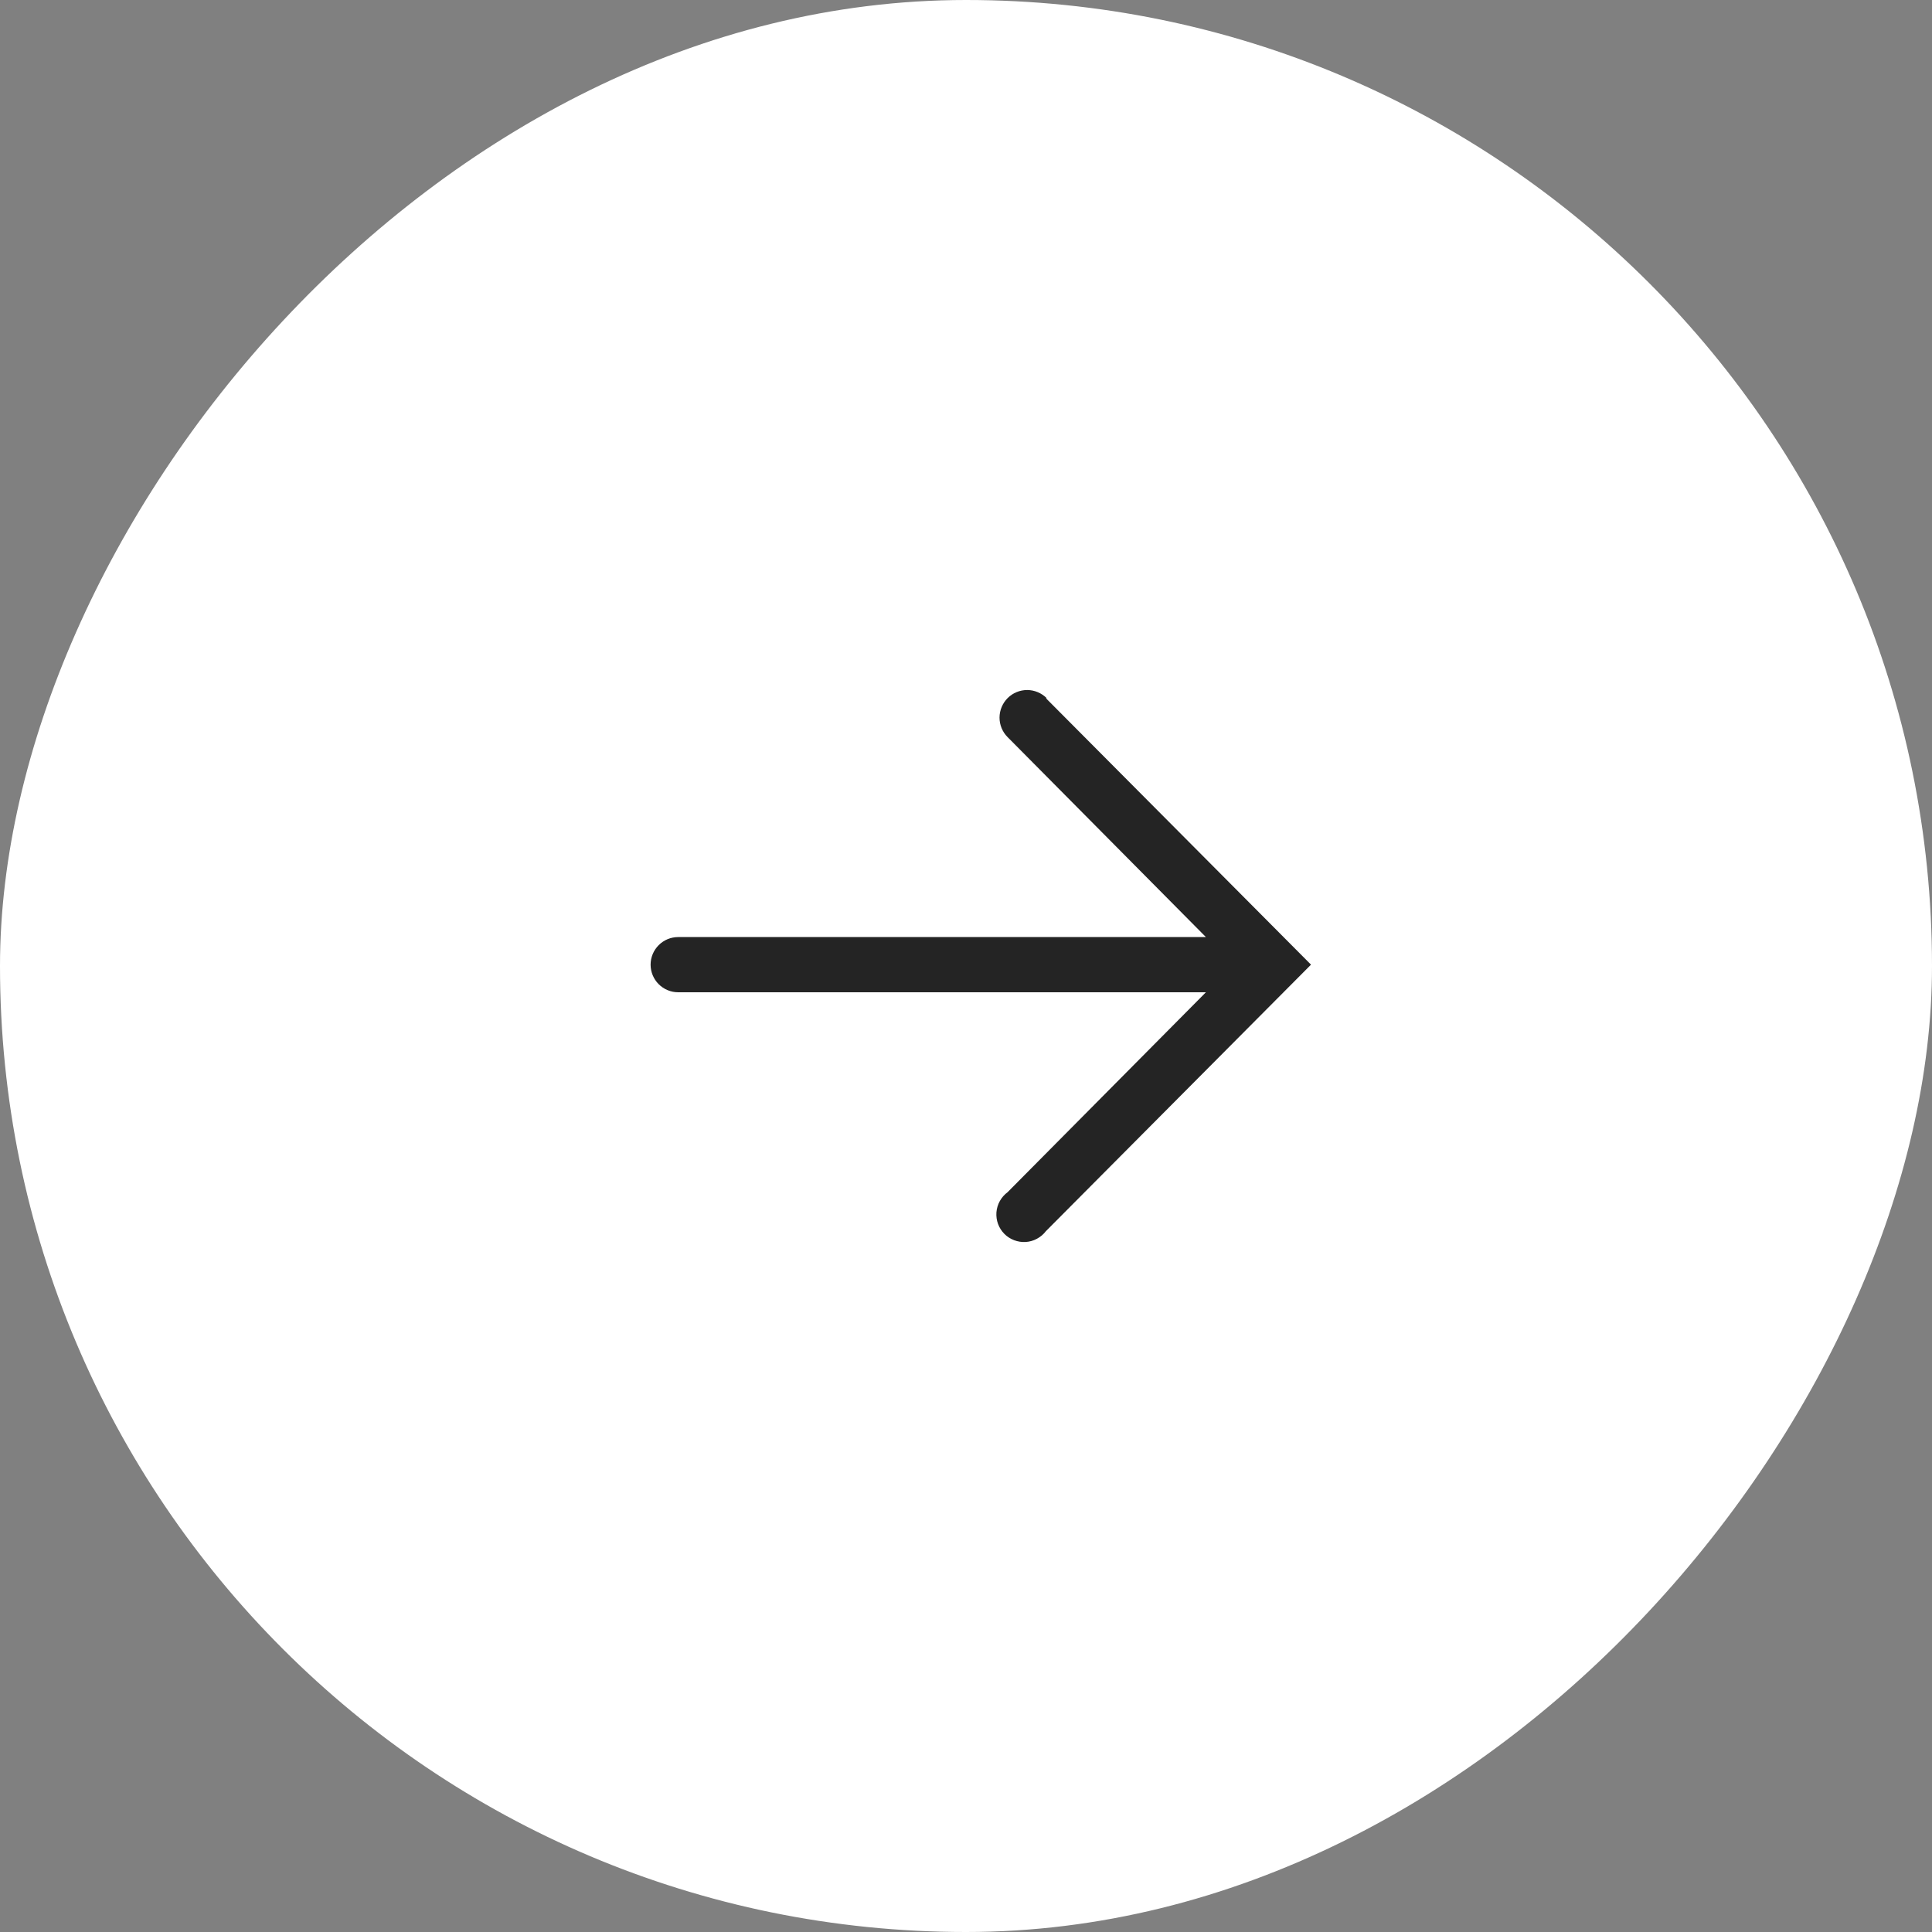
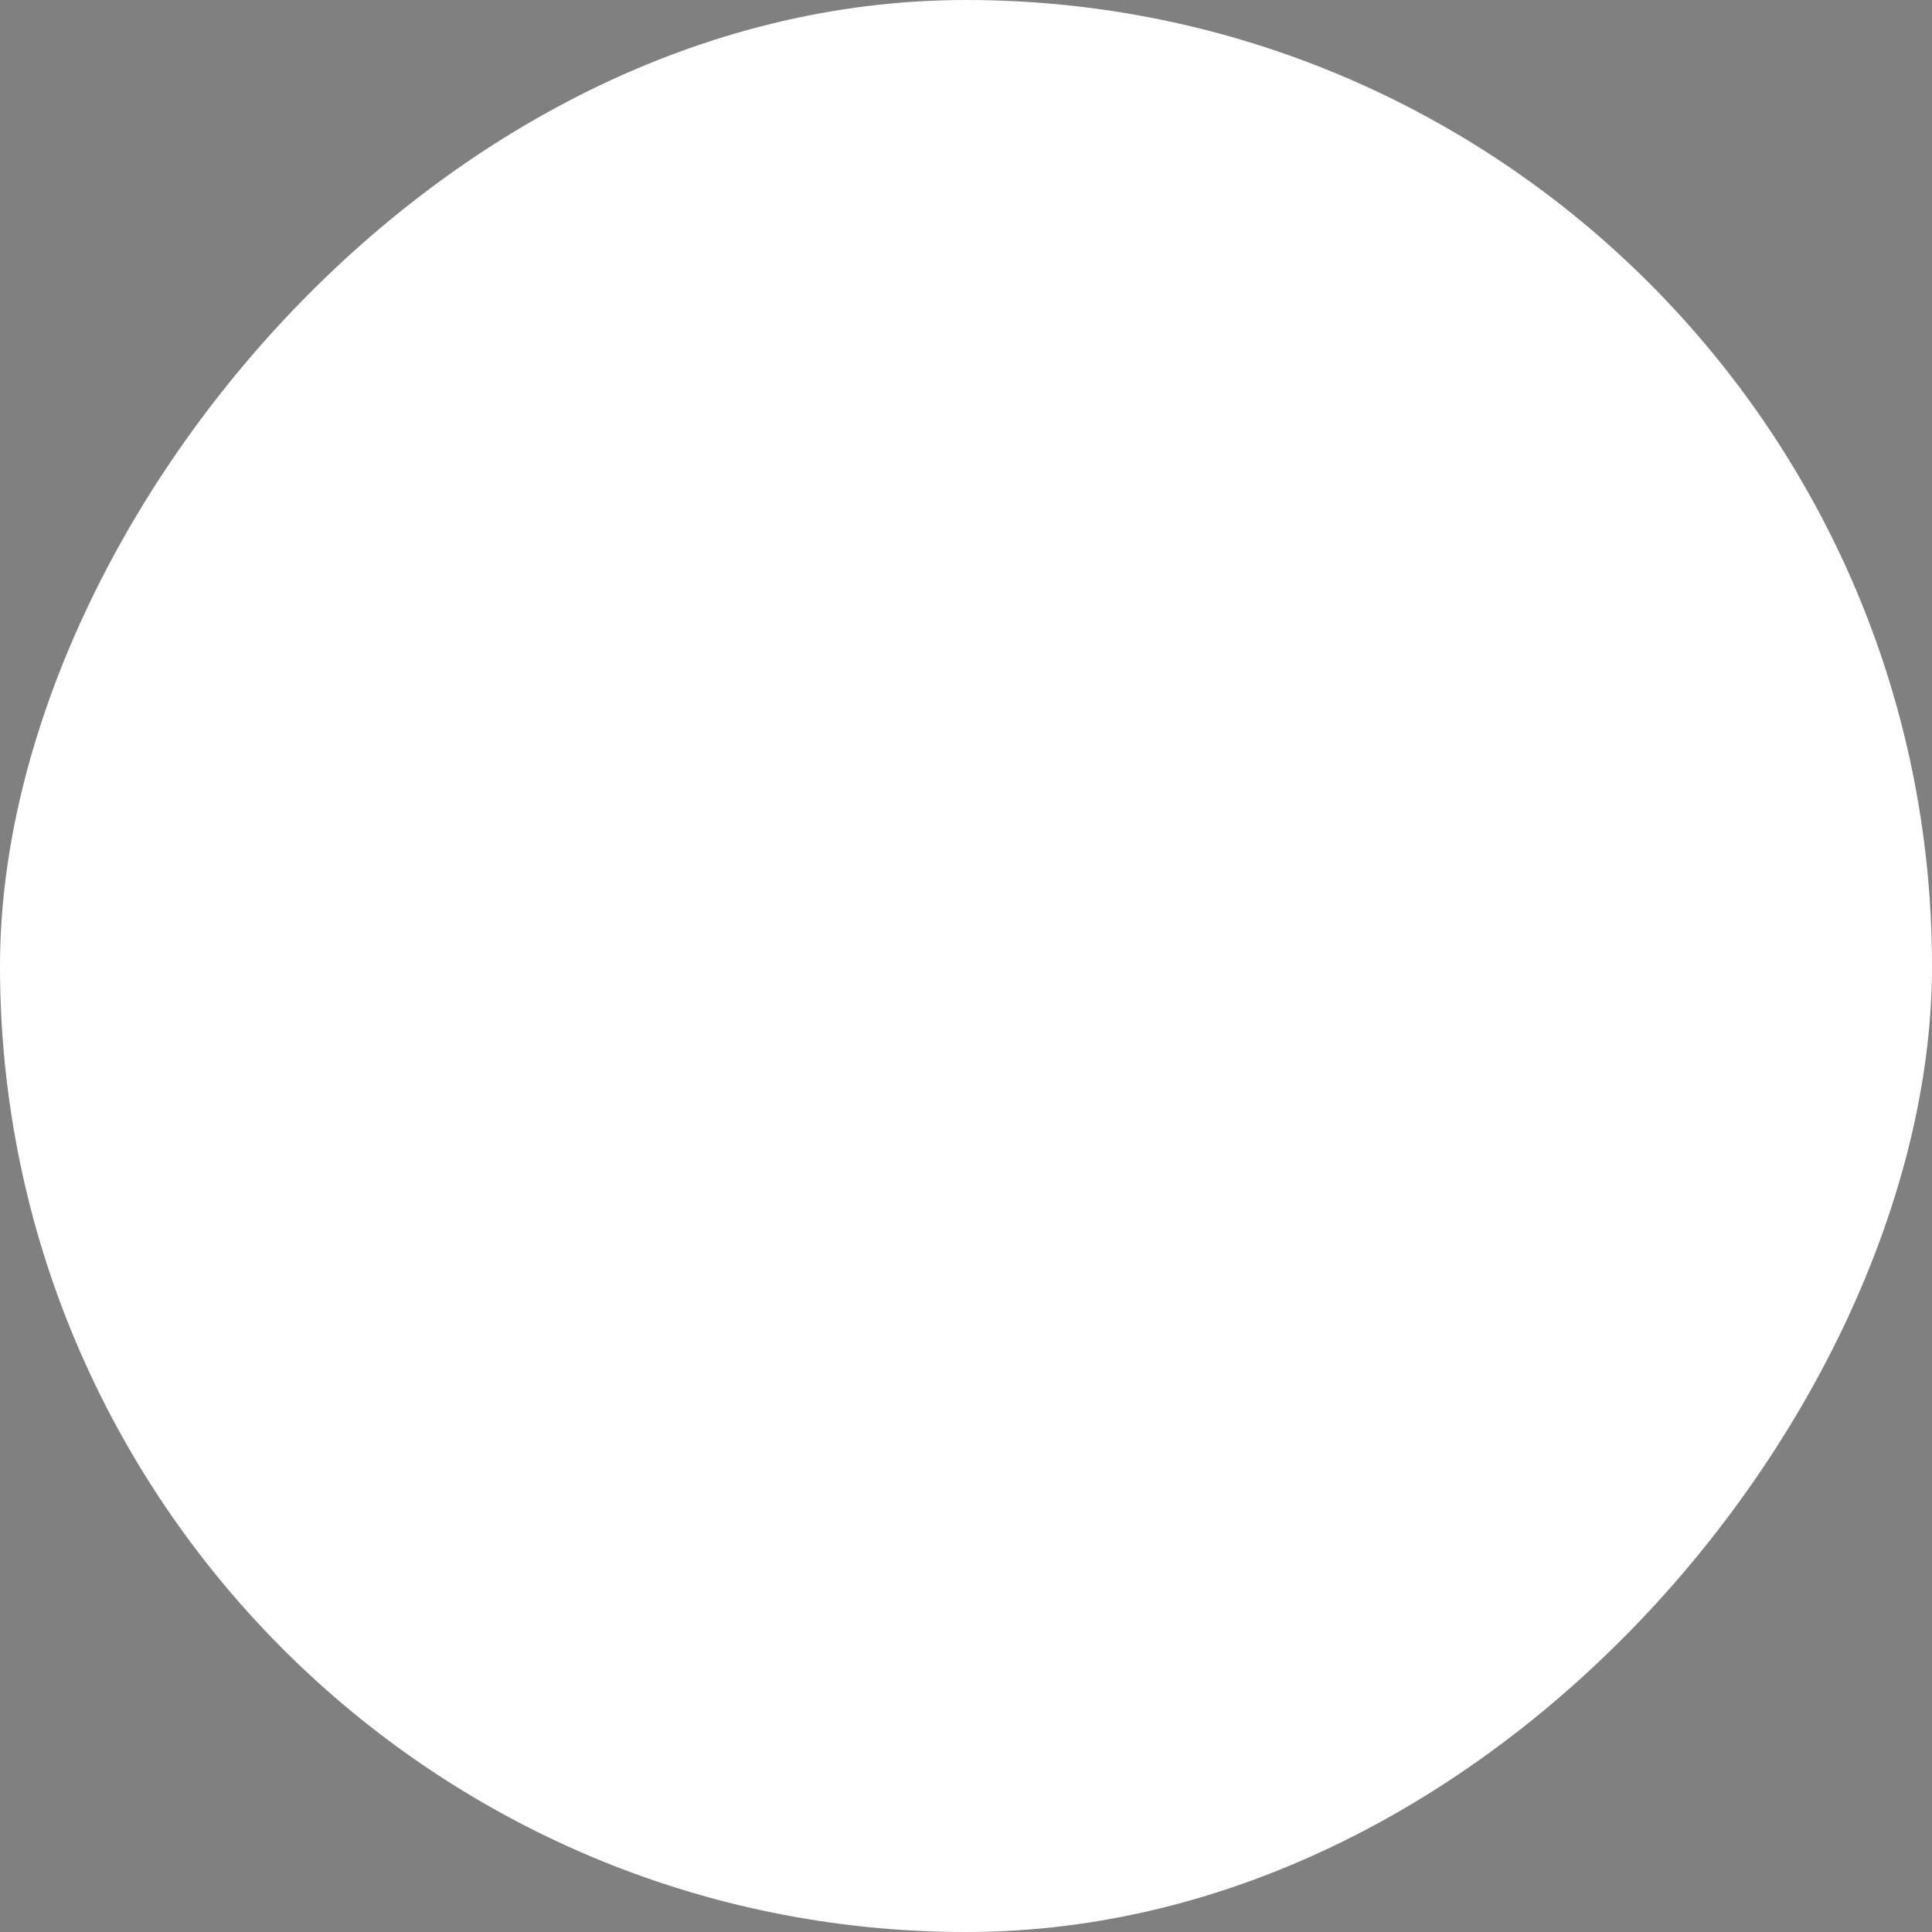
<svg xmlns="http://www.w3.org/2000/svg" width="40" height="40" viewBox="0 0 40 40" fill="none">
  <rect x="0" y="0" width="40" height="40" fill="#808080" stroke="none" />
  <rect width="40" height="40" rx="20" transform="matrix(-1 0 0 1 40 0)" fill="white" />
-   <path d="M21.654 14.455L27.143 19.972L21.654 25.49C21.605 25.555 21.541 25.608 21.469 25.647C21.397 25.686 21.318 25.709 21.236 25.714C21.154 25.719 21.073 25.706 20.996 25.677C20.92 25.648 20.85 25.603 20.793 25.545C20.735 25.486 20.691 25.416 20.663 25.34C20.635 25.263 20.624 25.181 20.63 25.099C20.637 25.018 20.66 24.938 20.7 24.867C20.74 24.795 20.794 24.733 20.86 24.684L24.967 20.544H14.041C13.889 20.544 13.744 20.483 13.637 20.376C13.53 20.269 13.47 20.124 13.47 19.972C13.47 19.821 13.53 19.676 13.637 19.569C13.744 19.461 13.889 19.401 14.041 19.401H24.967L20.86 15.26C20.753 15.153 20.694 15.007 20.694 14.856C20.695 14.704 20.756 14.559 20.863 14.452C20.971 14.345 21.116 14.286 21.268 14.286C21.419 14.287 21.564 14.348 21.671 14.455H21.654Z" fill="#242424" />
</svg>